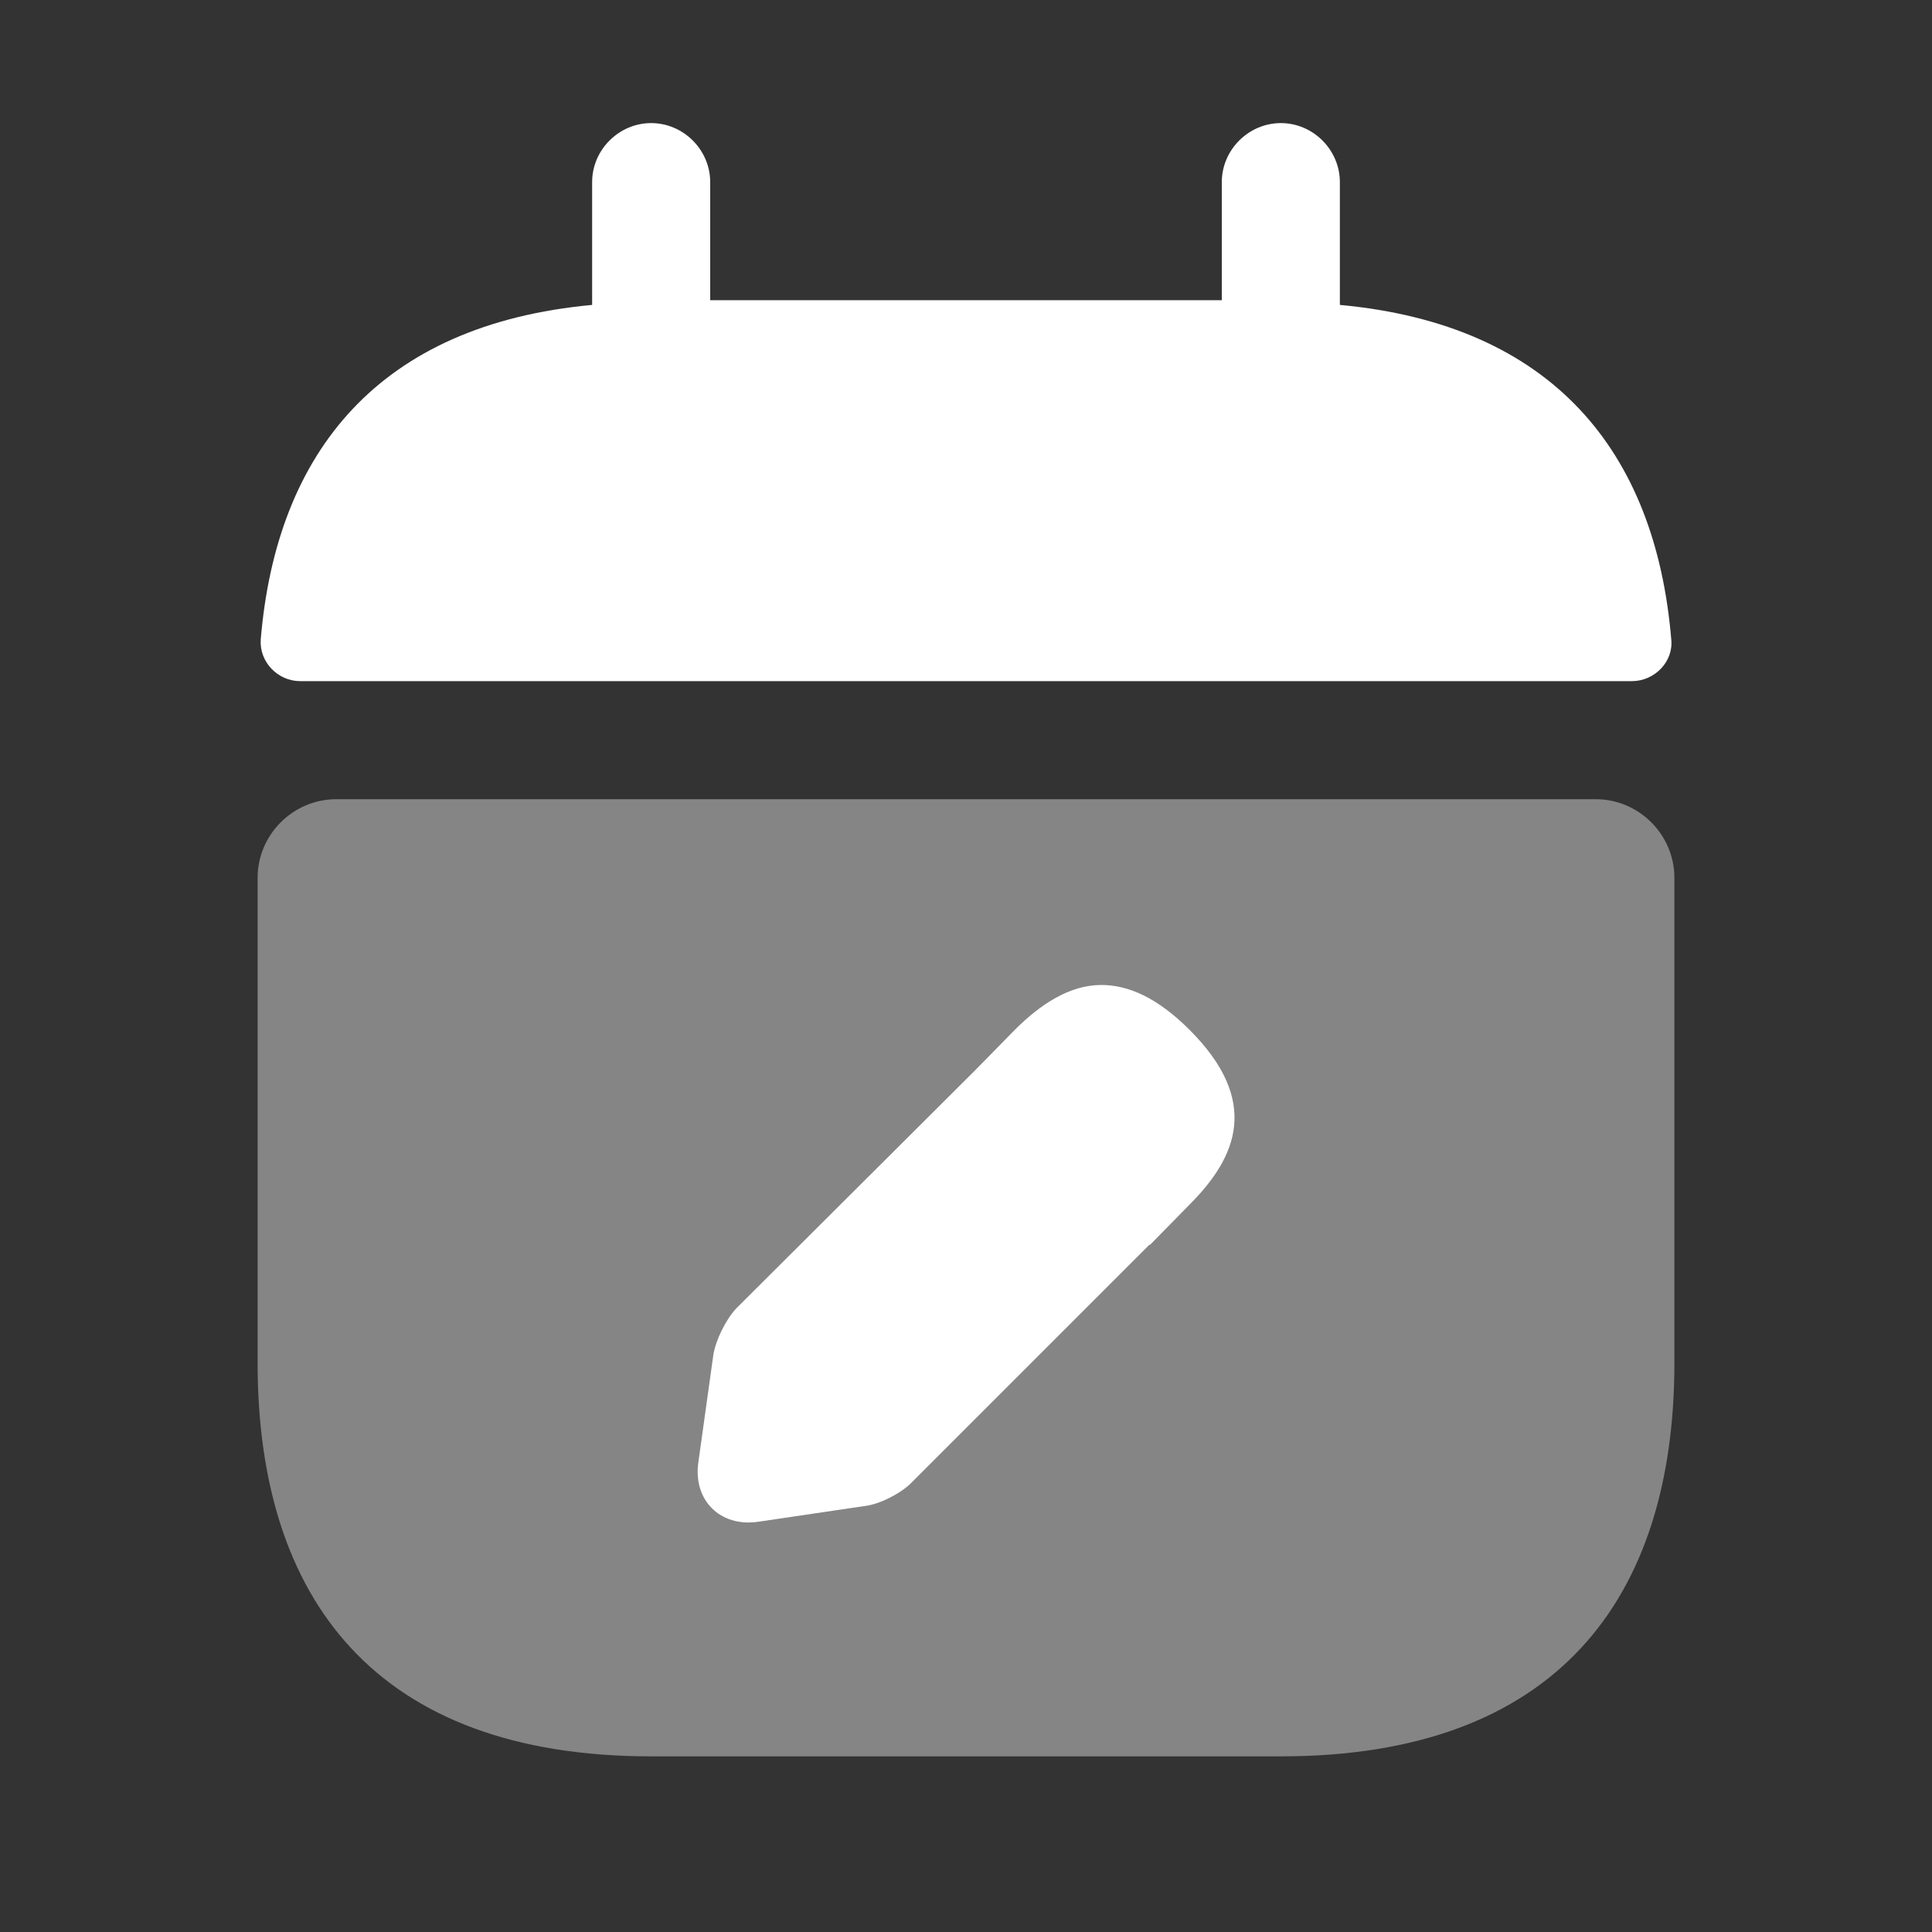
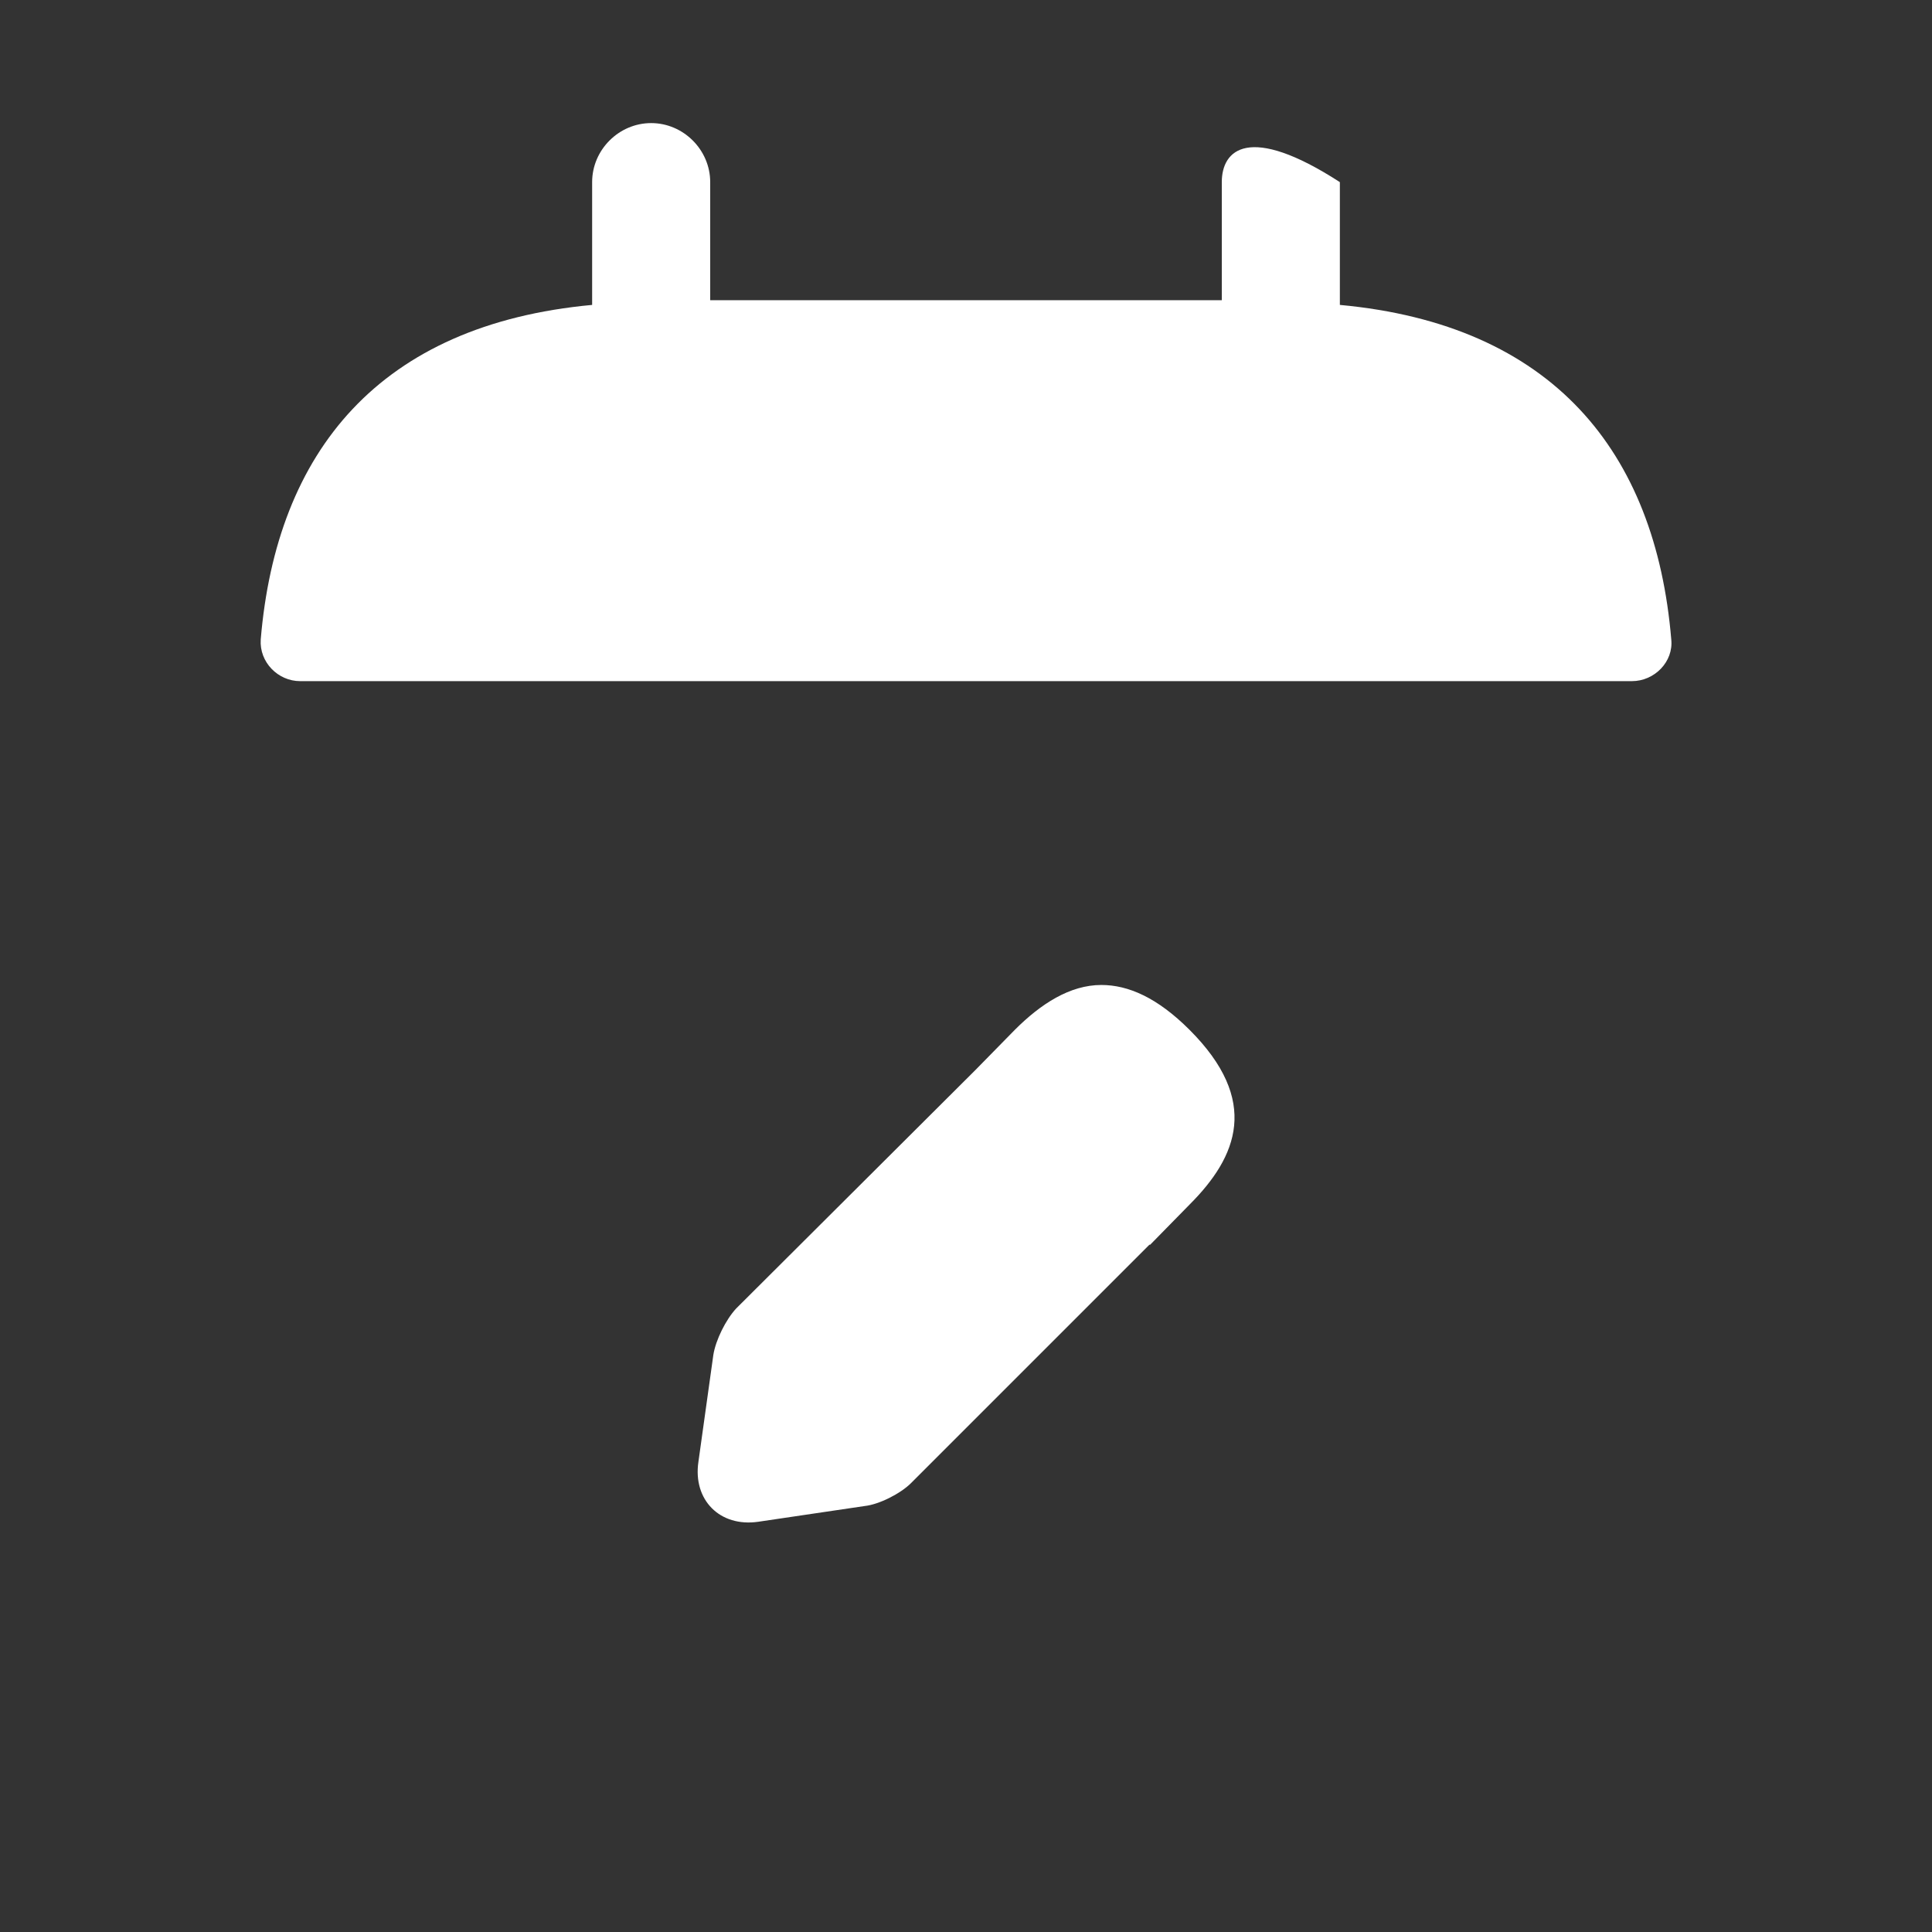
<svg xmlns="http://www.w3.org/2000/svg" width="45" height="45" viewBox="0 0 45 45" fill="none">
  <rect x="0" y="0" width="45" height="45" fill="#333333" stroke="none" />
-   <path d="M31.208 7.102V4.242C31.208 3.49 30.585 2.867 29.833 2.867C29.082 2.867 28.458 3.49 28.458 4.242V6.992H16.542V4.242C16.542 3.49 15.918 2.867 15.167 2.867C14.415 2.867 13.792 3.49 13.792 4.242V7.102C8.842 7.56 6.44 10.512 6.073 14.894C6.037 15.425 6.477 15.865 6.99 15.865H38.01C38.542 15.865 38.982 15.407 38.927 14.894C38.56 10.512 36.158 7.56 31.208 7.102Z" fill="white" />
-   <path opacity="0.4" d="M37.167 18.615C38.175 18.615 39 19.44 39 20.449V31.742C39 37.242 36.25 40.909 29.833 40.909H15.167C8.75 40.909 6 37.242 6 31.742V20.449C6 19.44 6.825 18.615 7.833 18.615H37.167Z" fill="white" />
+   <path d="M31.208 7.102V4.242C29.082 2.867 28.458 3.49 28.458 4.242V6.992H16.542V4.242C16.542 3.49 15.918 2.867 15.167 2.867C14.415 2.867 13.792 3.49 13.792 4.242V7.102C8.842 7.56 6.44 10.512 6.073 14.894C6.037 15.425 6.477 15.865 6.99 15.865H38.01C38.542 15.865 38.982 15.407 38.927 14.894C38.56 10.512 36.158 7.56 31.208 7.102Z" fill="white" />
  <path d="M27.707 28.057L26.79 28.992H26.772L21.217 34.547C20.978 34.785 20.483 35.042 20.135 35.079L17.66 35.445C16.762 35.574 16.138 34.932 16.267 34.052L16.615 31.559C16.67 31.21 16.908 30.734 17.147 30.477L22.72 24.922L23.637 23.987C24.242 23.382 24.92 22.942 25.653 22.942C26.277 22.942 26.955 23.235 27.707 23.987C29.357 25.637 28.825 26.939 27.707 28.057Z" fill="white" />
</svg>